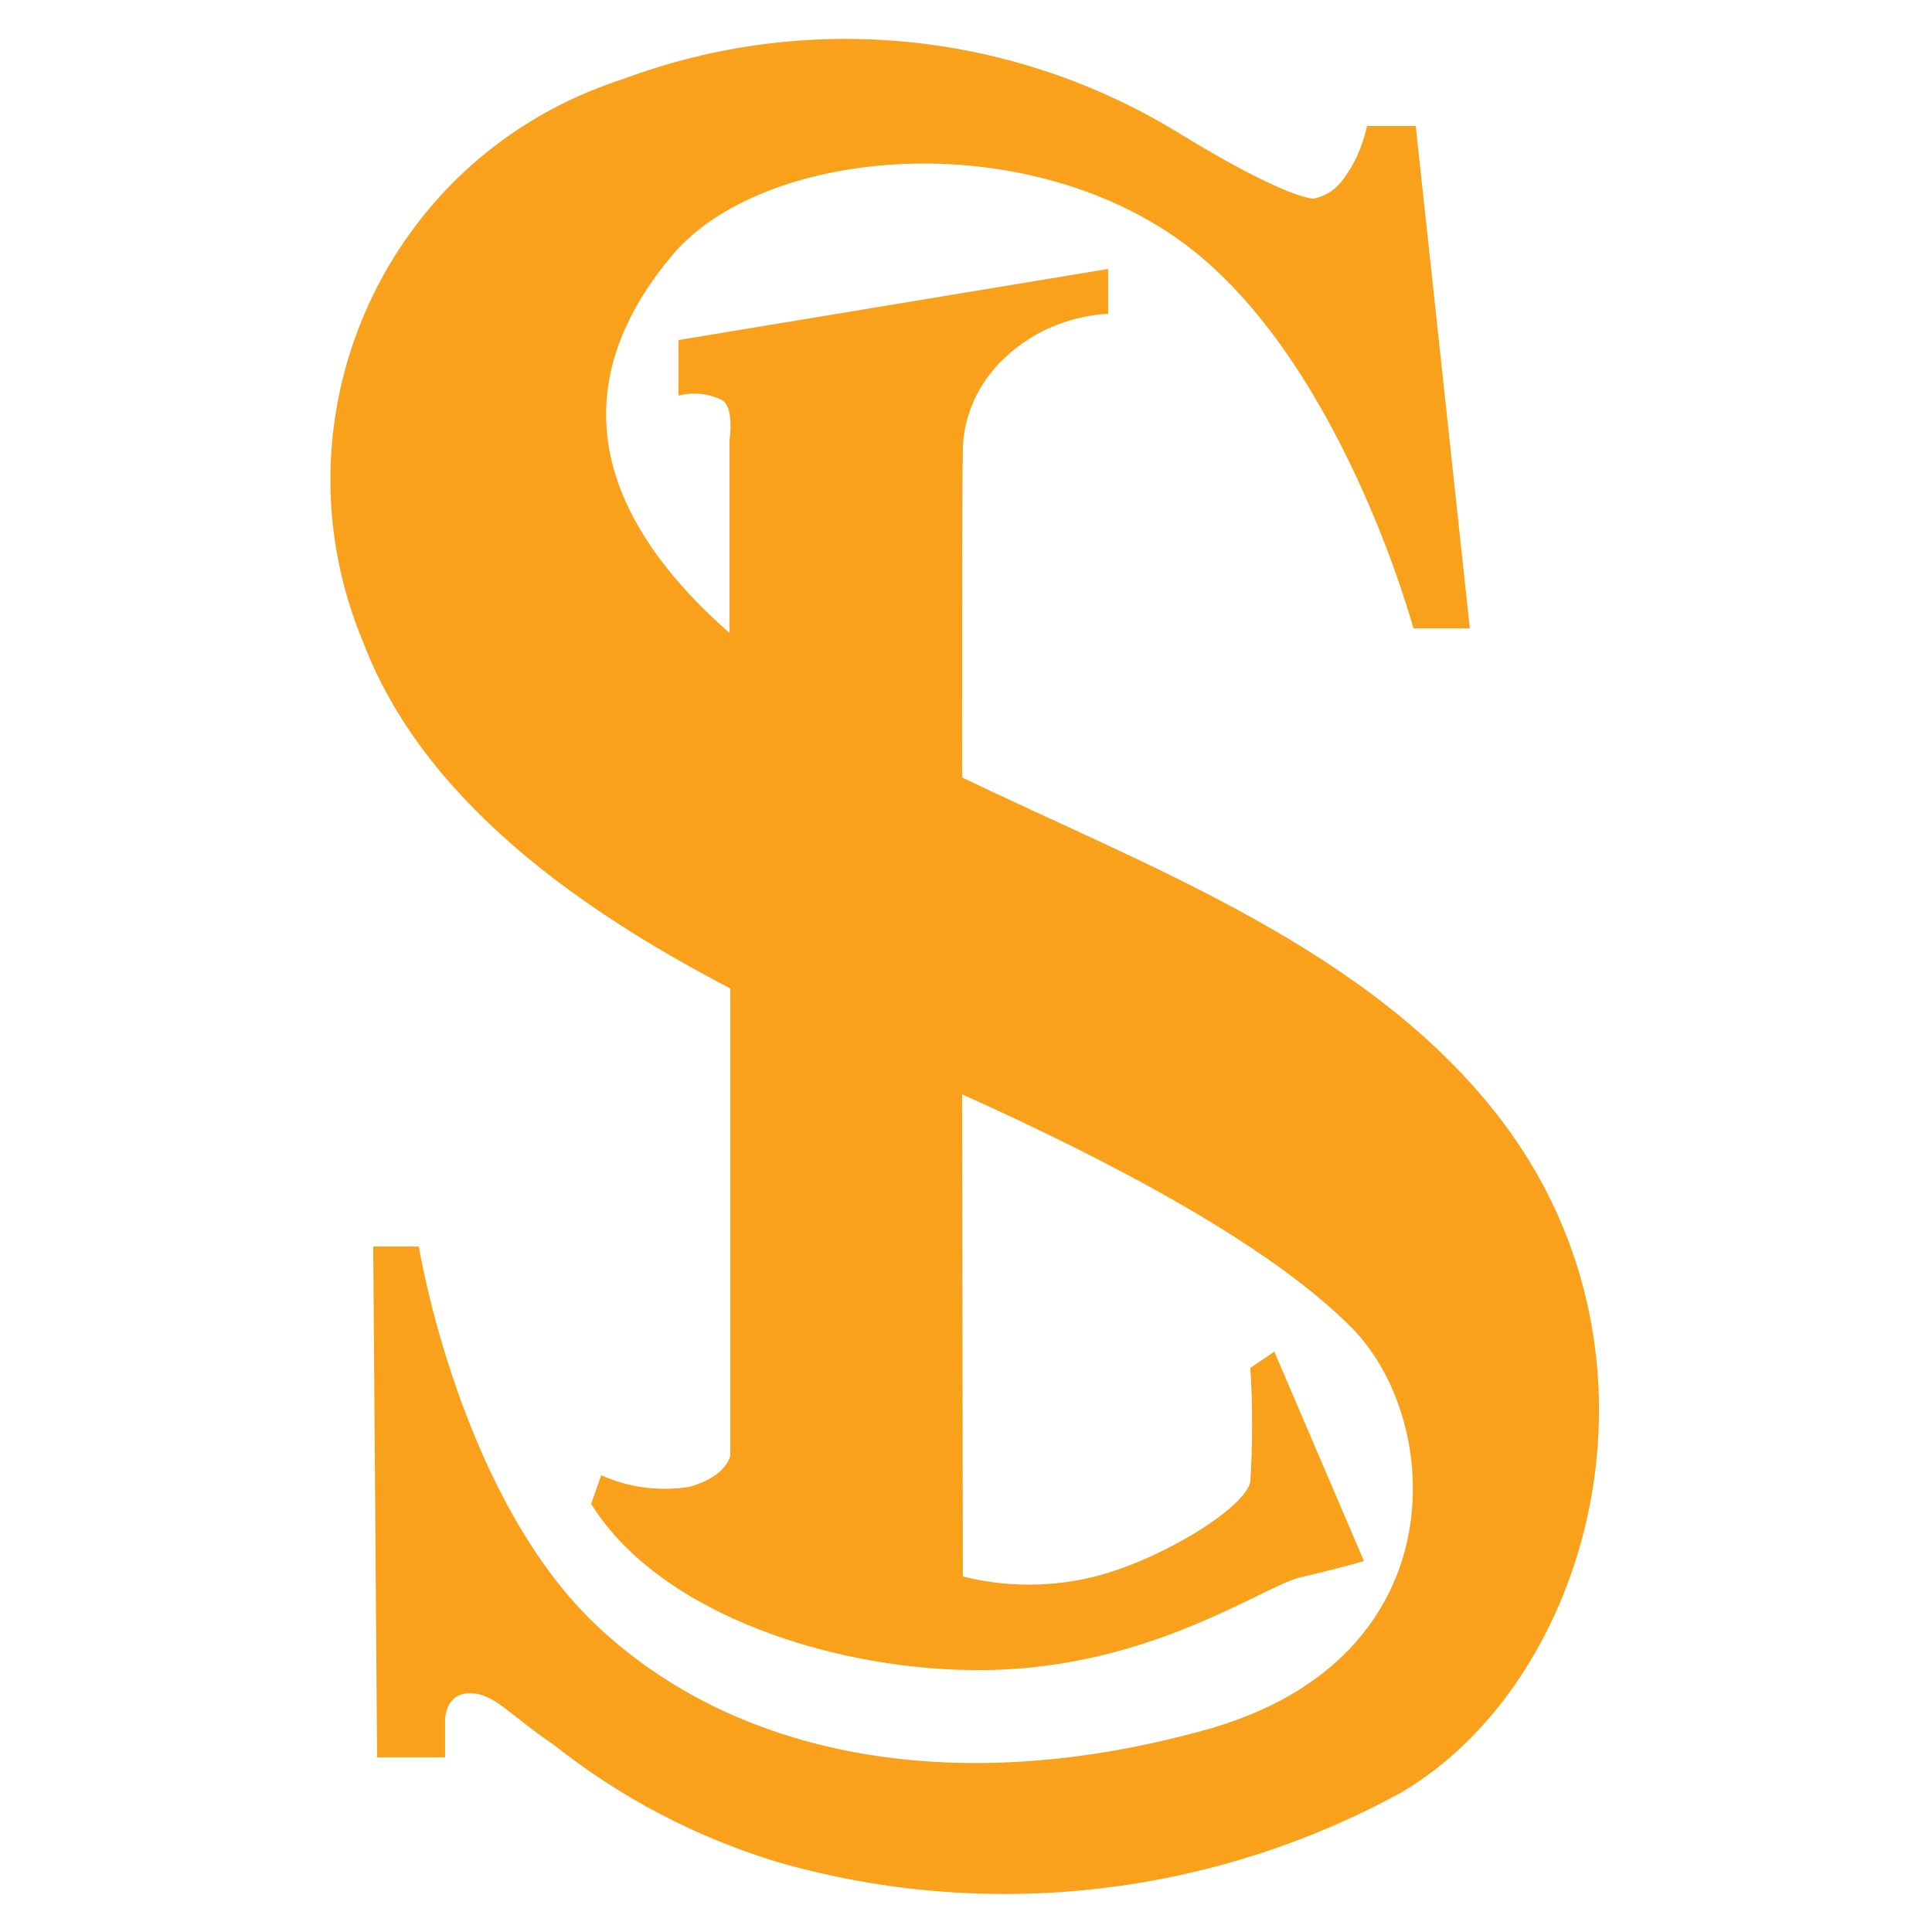
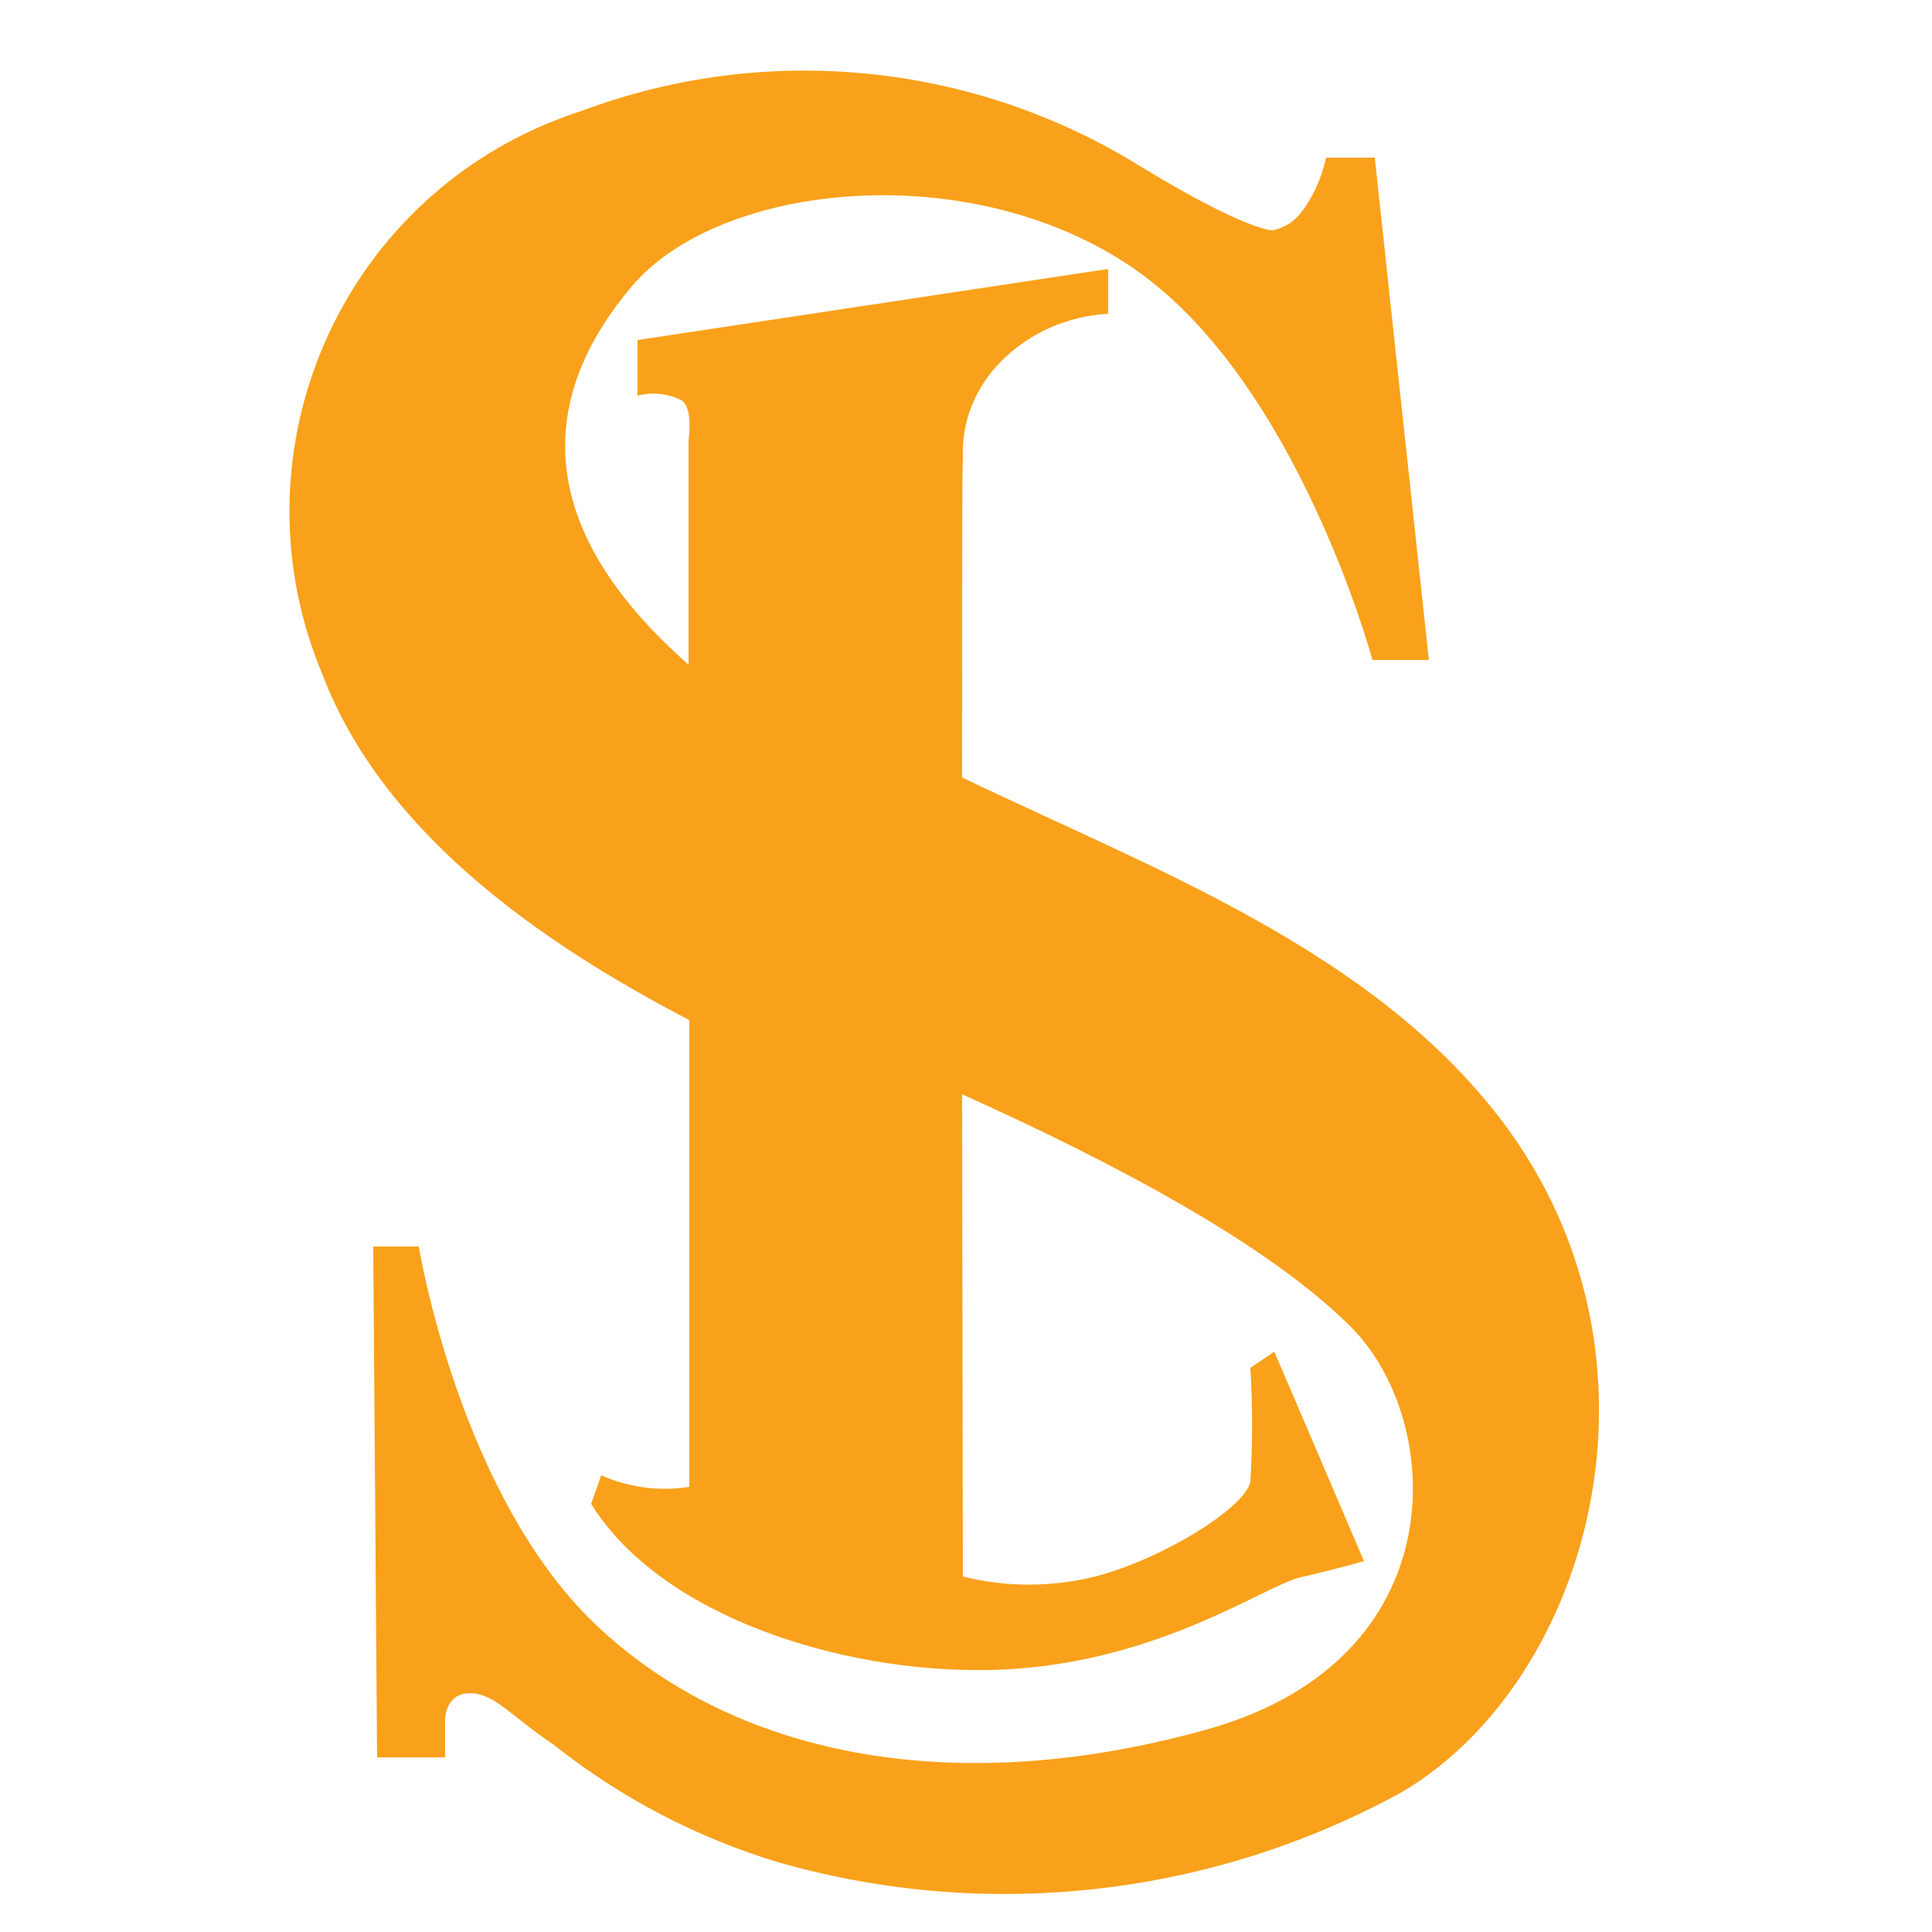
<svg xmlns="http://www.w3.org/2000/svg" version="1.0" id="katman_1" x="0px" y="0px" viewBox="0 0 250 250" style="enable-background:new 0 0 250 250;" xml:space="preserve">
  <style type="text/css">
	.st0{fill:#F9A11A;}
</style>
  <g id="Group_197" transform="translate(2185.395 -2974.999)">
    <g id="Group_145" transform="translate(-2245 2940)">
-       <path id="Path_4" class="st0" d="M203,69.8v5.8c-5.3,0.3-10.3,2.5-14,6.3c-3.2,3.3-5,7.7-4.8,12.3c-0.1,0.9-0.1,18.6-0.1,41.4    c24.5,11.8,53,22.2,69.9,44.5c23.2,30.7,11.4,72.4-13,86.8c-24.6,13.5-53.6,16.8-80.6,9.1c-10.6-3.2-20.4-8.3-29.1-15.2    c-5.8-3.9-7.7-6.7-10.9-6.7s-3.2,3.4-3.2,3.4v4.9h-8.8l-0.5-66.1h5.9c0,0,5.3,32.8,23.5,49.5c18.2,16.8,46.6,22,78.8,12.9    c32.1-9.2,30.3-39.8,18.5-51.8c-10.7-10.9-31.6-21.8-50.5-30.3l0.1,62.4c5.6,1.4,11.5,1.4,17.1,0c8.6-2.2,19.5-8.9,20.1-12.3    c0.3-4.9,0.3-9.8,0-14.7l3.1-2.1l11.6,27.1c0,0-3.4,1-8.2,2.1c-4.8,1.1-19.3,11.7-40.6,12c-19,0.3-42.2-7-51.2-21.5l1.3-3.7    c3.6,1.6,7.5,2.1,11.4,1.5c5-1.4,5.3-4.1,5.3-4.1v-60.4c-18.8-9.8-39.6-24-47.5-44.8c-11.6-27.7,1.4-59.6,29.1-71.2    c1.5-0.6,3-1.2,4.6-1.7c23.9-8.9,50.6-6.2,72.3,7.3c13.8,8.4,17,8.2,17,8.2c1.4-0.3,2.6-1,3.5-2.1c1.7-2.1,2.8-4.6,3.4-7.3h6.3    l7,65h-7.3c0,0-9.7-36-30.8-50.6s-53.5-11.3-65,2.2c-11.2,13.2-14.2,30.1,7.3,49V91.9c0,0,0.7-4.4-1.1-5.2c-1.7-0.8-3.7-1-5.5-0.5    V79L203,69.8z" />
+       <path id="Path_4" class="st0" d="M203,69.8v5.8c-5.3,0.3-10.3,2.5-14,6.3c-3.2,3.3-5,7.7-4.8,12.3c-0.1,0.9-0.1,18.6-0.1,41.4    c24.5,11.8,53,22.2,69.9,44.5c23.2,30.7,11.4,72.4-13,86.8c-24.6,13.5-53.6,16.8-80.6,9.1c-10.6-3.2-20.4-8.3-29.1-15.2    c-5.8-3.9-7.7-6.7-10.9-6.7s-3.2,3.4-3.2,3.4v4.9h-8.8l-0.5-66.1h5.9c0,0,5.3,32.8,23.5,49.5c18.2,16.8,46.6,22,78.8,12.9    c32.1-9.2,30.3-39.8,18.5-51.8c-10.7-10.9-31.6-21.8-50.5-30.3l0.1,62.4c5.6,1.4,11.5,1.4,17.1,0c8.6-2.2,19.5-8.9,20.1-12.3    c0.3-4.9,0.3-9.8,0-14.7l3.1-2.1l11.6,27.1c0,0-3.4,1-8.2,2.1c-4.8,1.1-19.3,11.7-40.6,12c-19,0.3-42.2-7-51.2-21.5l1.3-3.7    c3.6,1.6,7.5,2.1,11.4,1.5v-60.4c-18.8-9.8-39.6-24-47.5-44.8c-11.6-27.7,1.4-59.6,29.1-71.2    c1.5-0.6,3-1.2,4.6-1.7c23.9-8.9,50.6-6.2,72.3,7.3c13.8,8.4,17,8.2,17,8.2c1.4-0.3,2.6-1,3.5-2.1c1.7-2.1,2.8-4.6,3.4-7.3h6.3    l7,65h-7.3c0,0-9.7-36-30.8-50.6s-53.5-11.3-65,2.2c-11.2,13.2-14.2,30.1,7.3,49V91.9c0,0,0.7-4.4-1.1-5.2c-1.7-0.8-3.7-1-5.5-0.5    V79L203,69.8z" />
    </g>
  </g>
</svg>